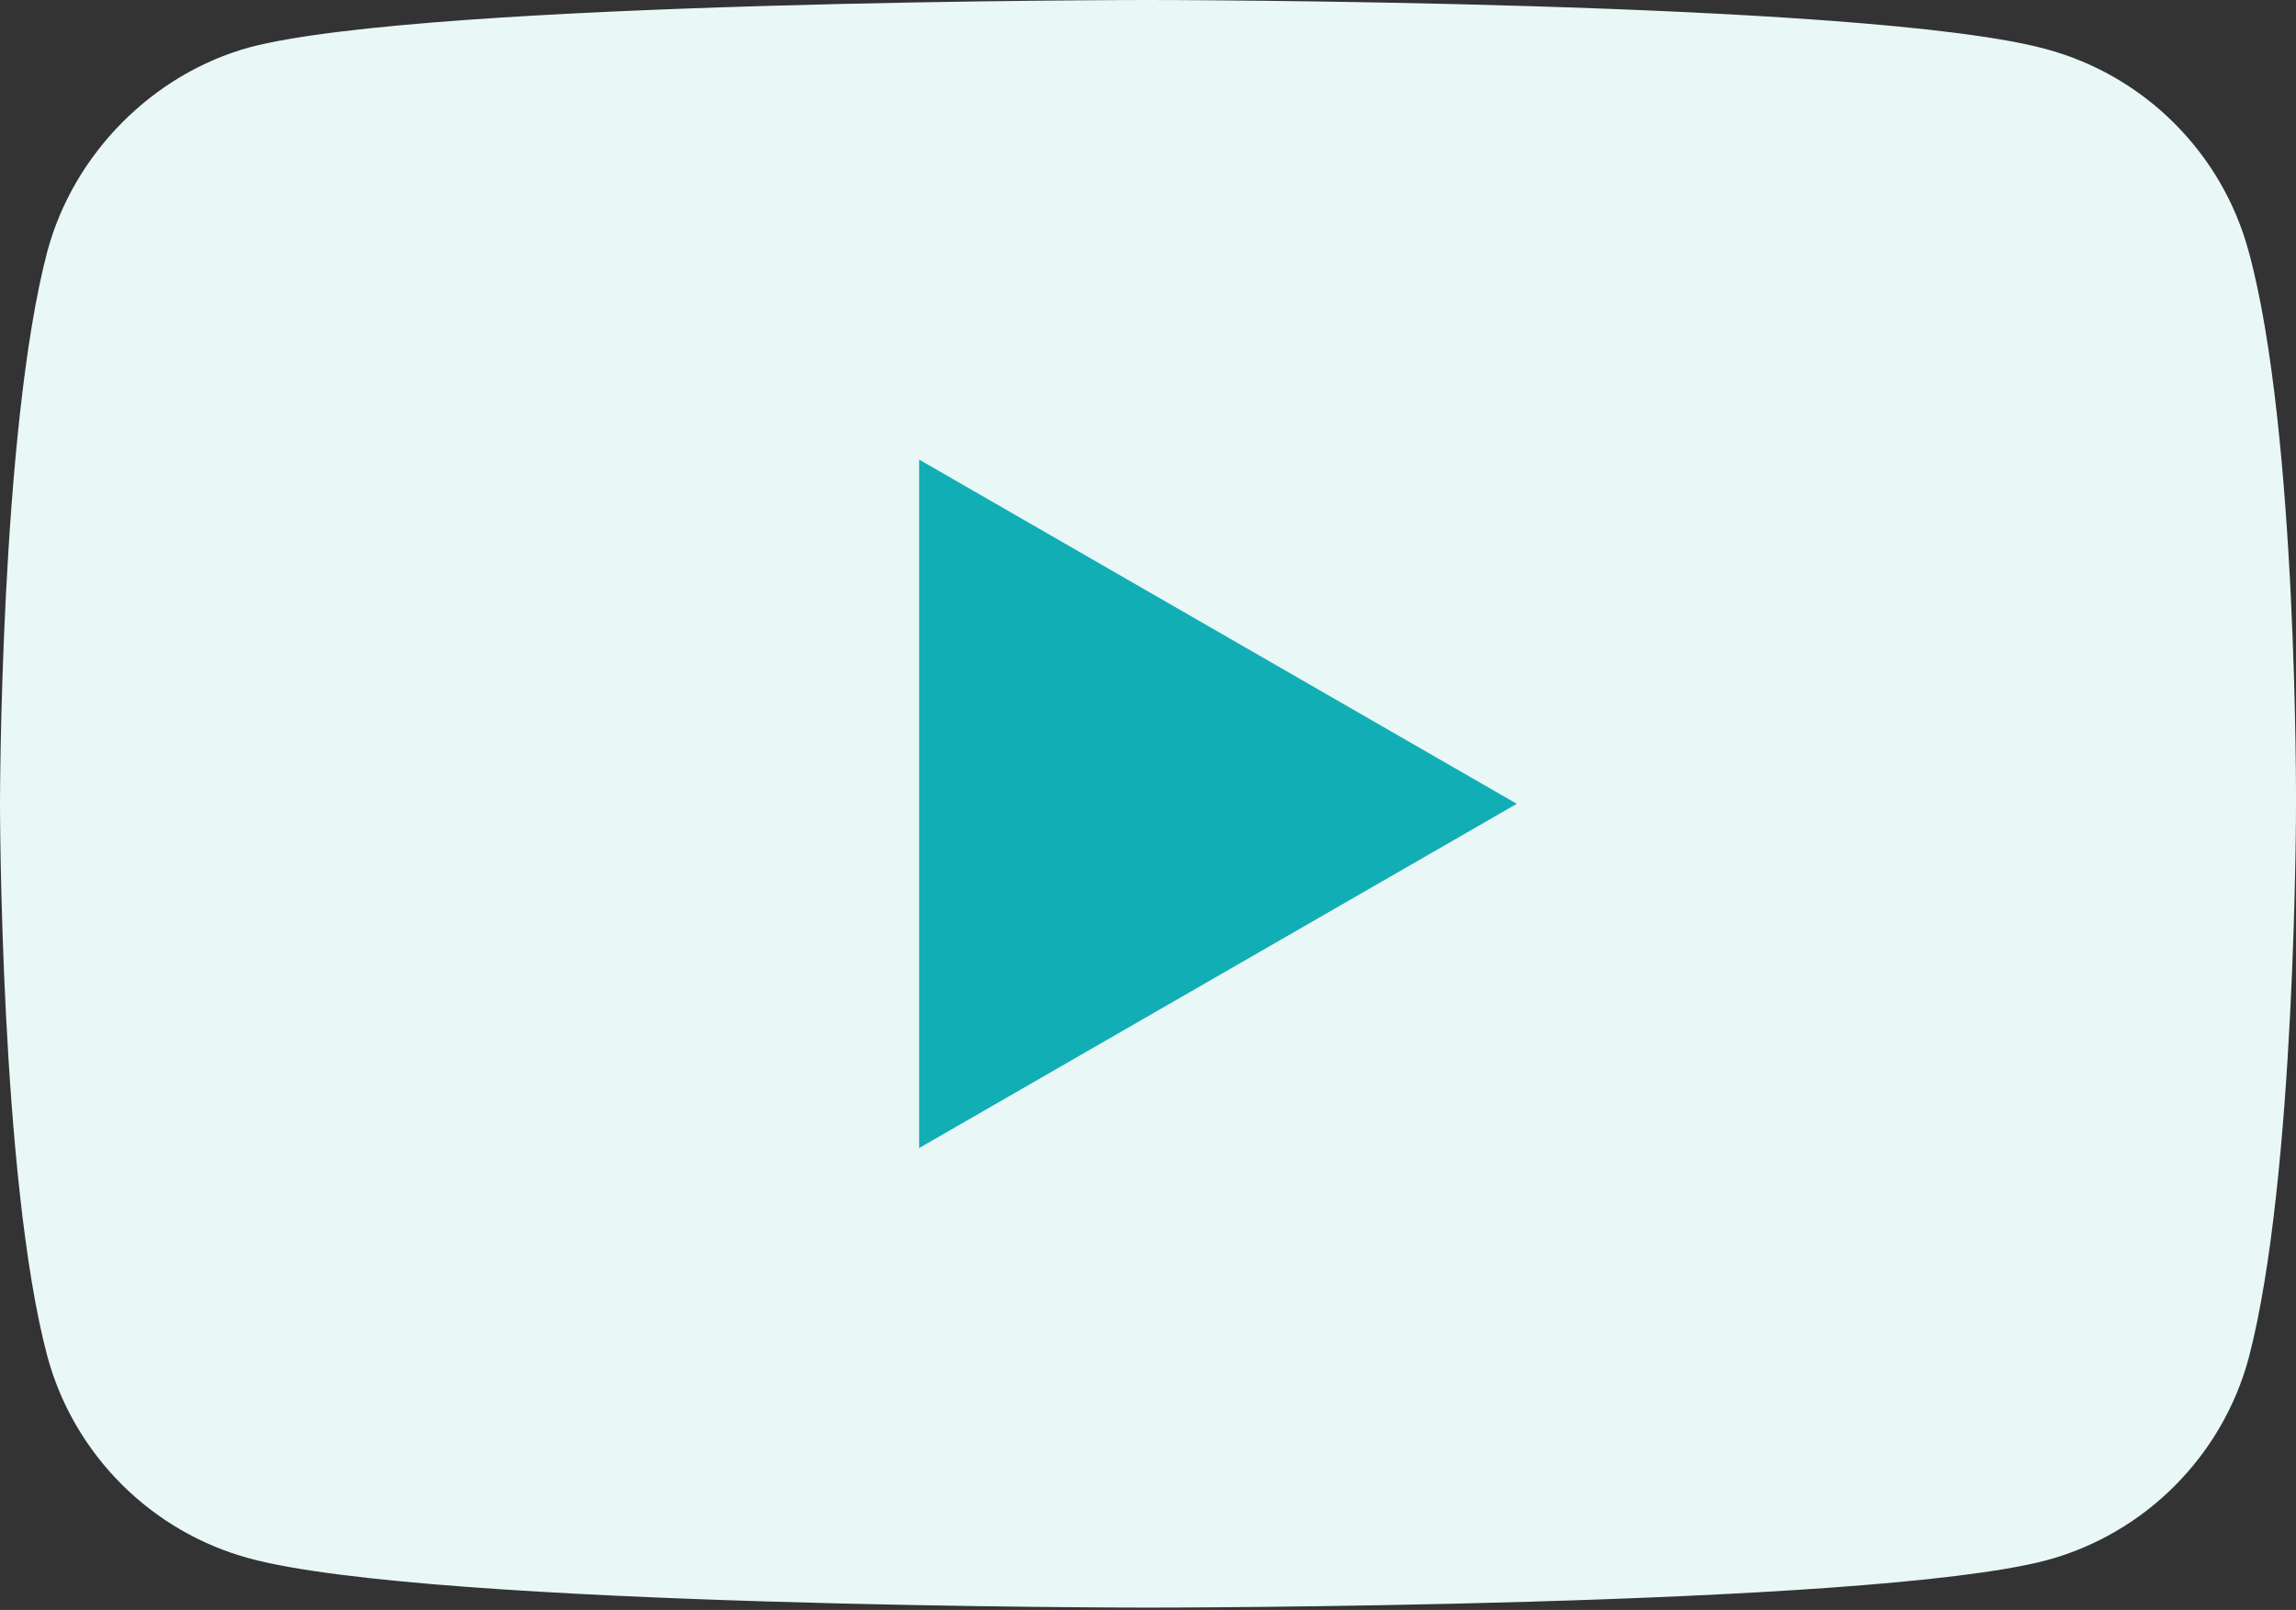
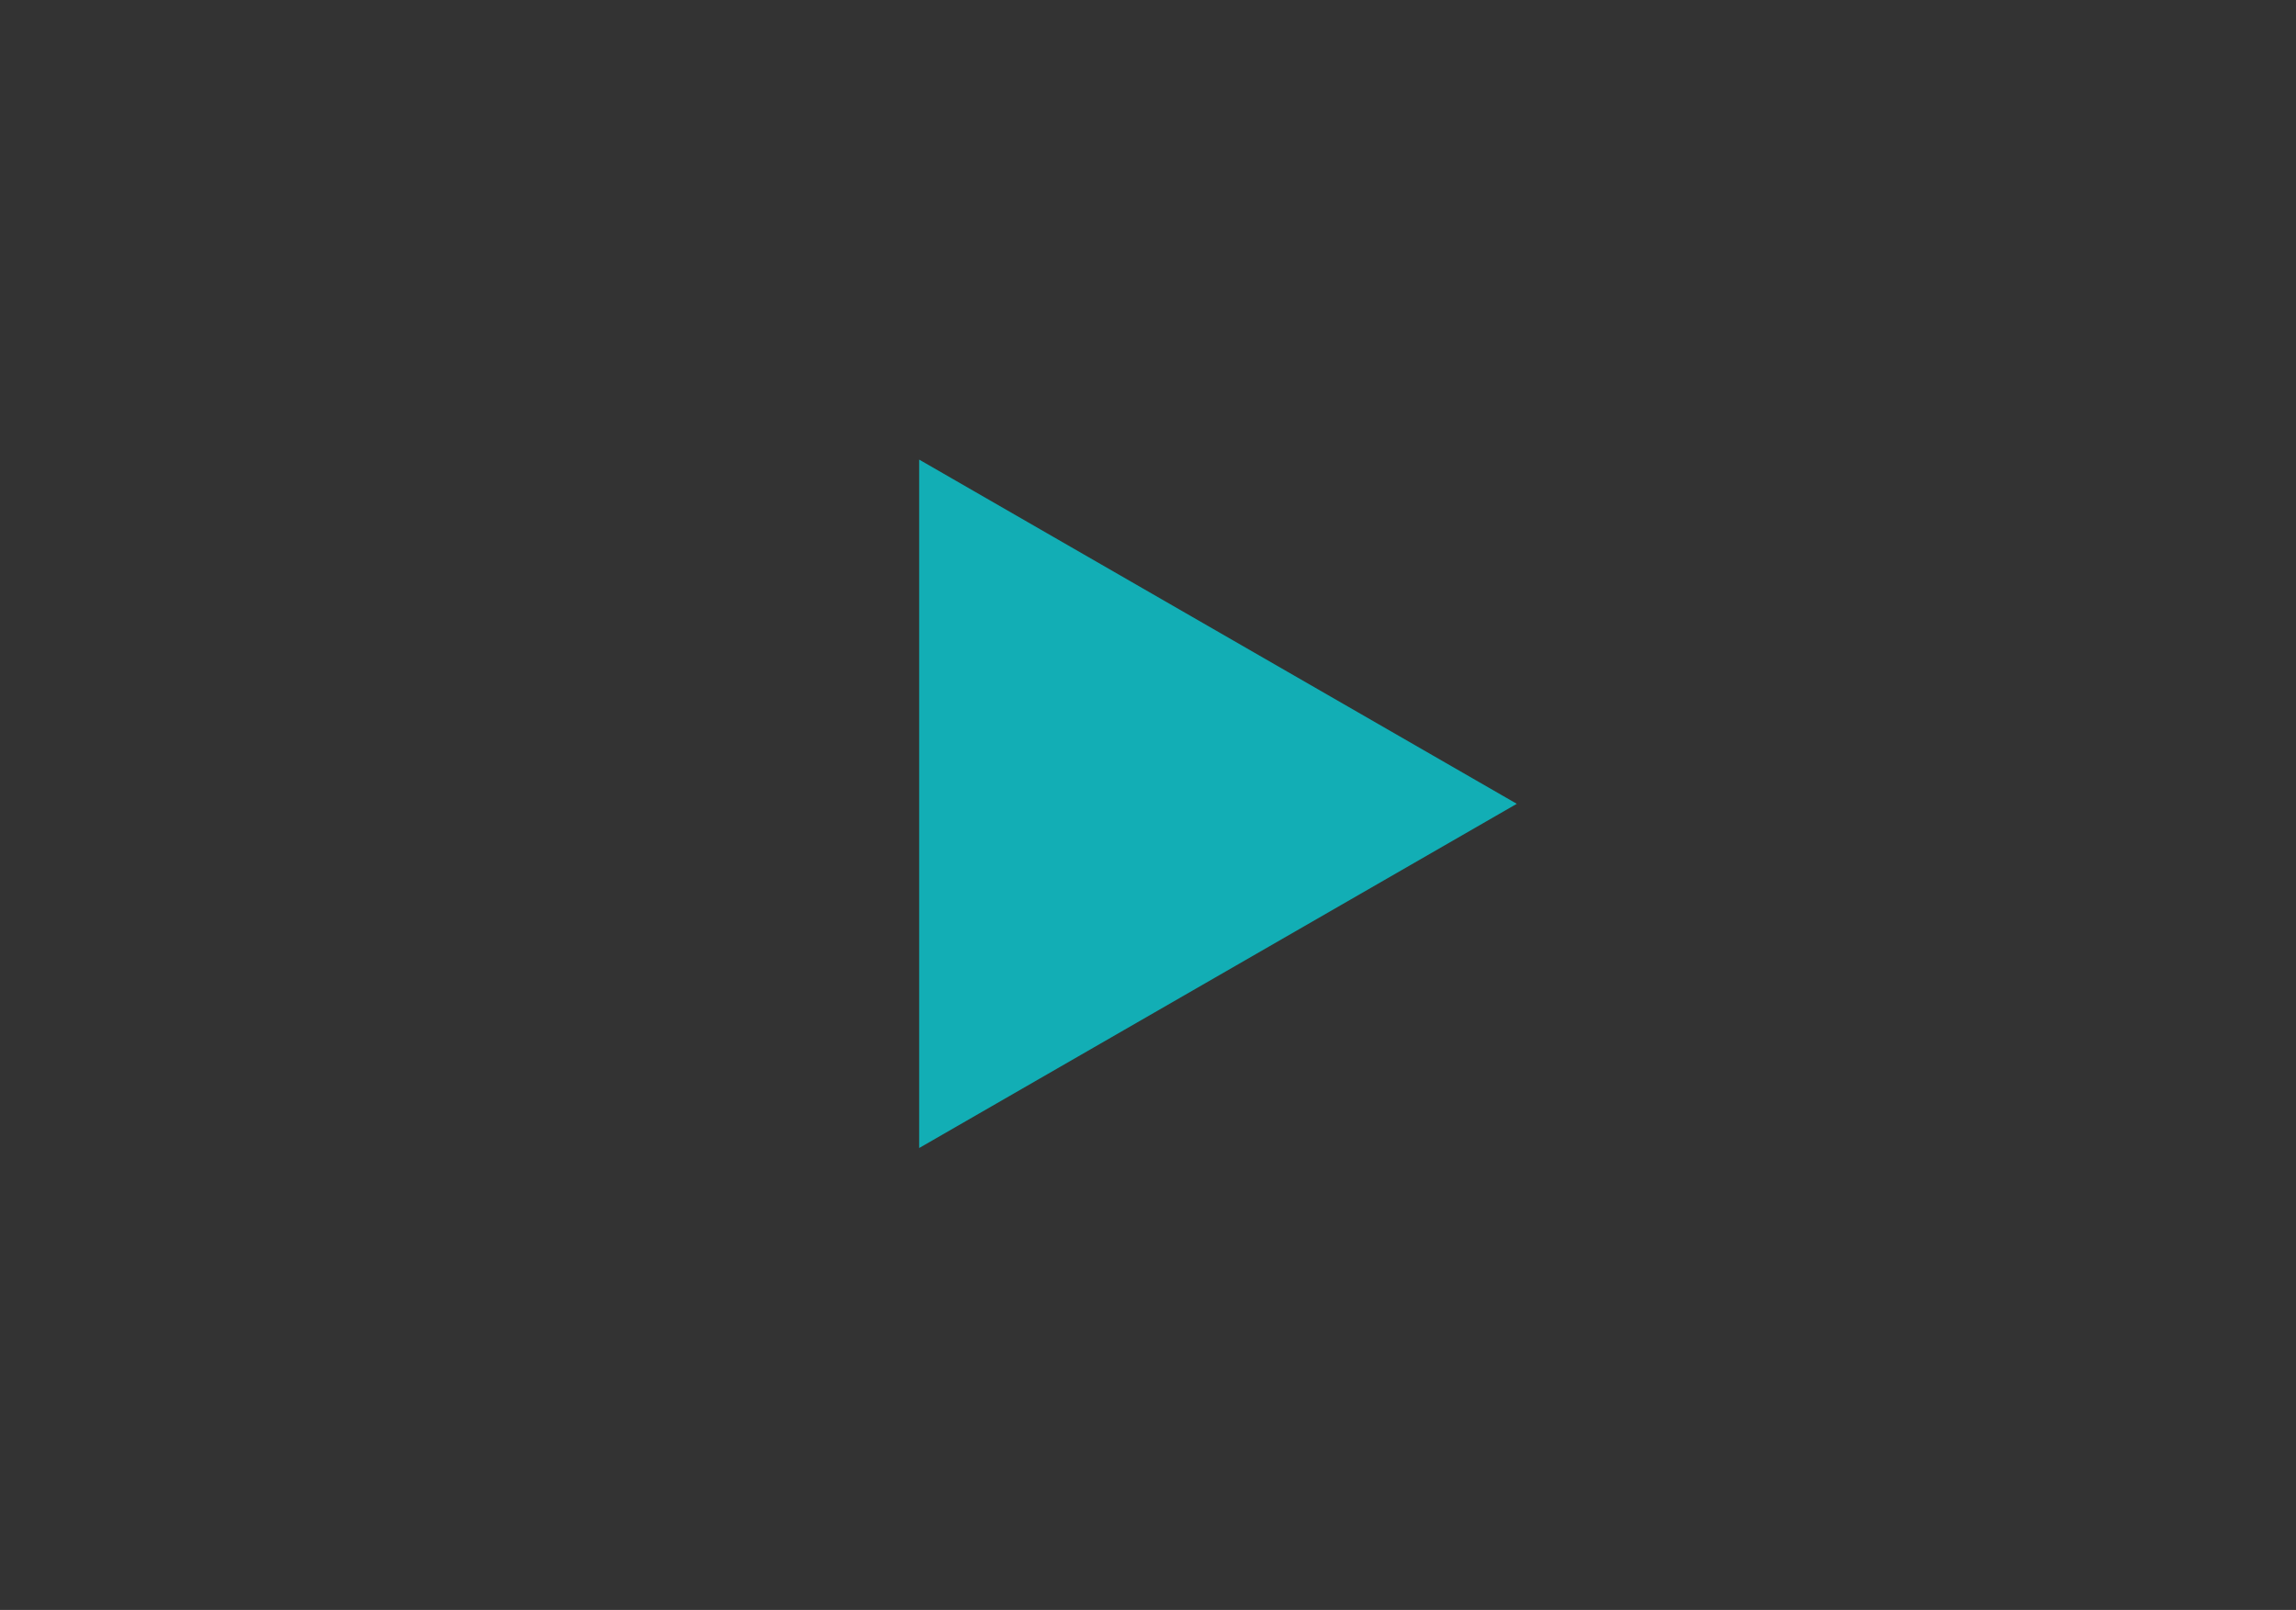
<svg xmlns="http://www.w3.org/2000/svg" width="512px" height="359px" viewBox="0 0 512 359" version="1.1">
  <rect x="0" y="0" width="512" height="359" fill="#333333" stroke="none" />
  <title>youtube</title>
  <desc>Created with Sketch.</desc>
  <g id="Page-1" stroke="none" stroke-width="1" fill="none" fill-rule="evenodd">
    <g id="youtube" fill-rule="nonzero">
-       <path d="M501.453,56.094 C495.551,34.16 478.258,16.871 456.328,10.965 C416.262,0 255.996,0 255.996,0 C255.996,0 95.734,0 55.668,10.547 C34.16,16.449 16.445,34.164 10.543,56.094 C0,96.156 0,179.242 0,179.242 C0,179.242 0,262.746 10.543,302.391 C16.449,324.32 33.738,341.613 55.672,347.52 C96.156,358.484 256,358.484 256,358.484 C256,358.484 416.262,358.484 456.328,347.938 C478.262,342.035 495.551,324.742 501.457,302.812 C512.002,262.746 512.002,179.664 512.002,179.664 C512.002,179.664 512.422,96.156 501.453,56.094 Z" id="Path" fill="#E9F7F7" />
      <polygon id="Path" fill="#12AEB5" points="204.969 256 338.238 179.242 204.969 102.484" />
    </g>
  </g>
</svg>